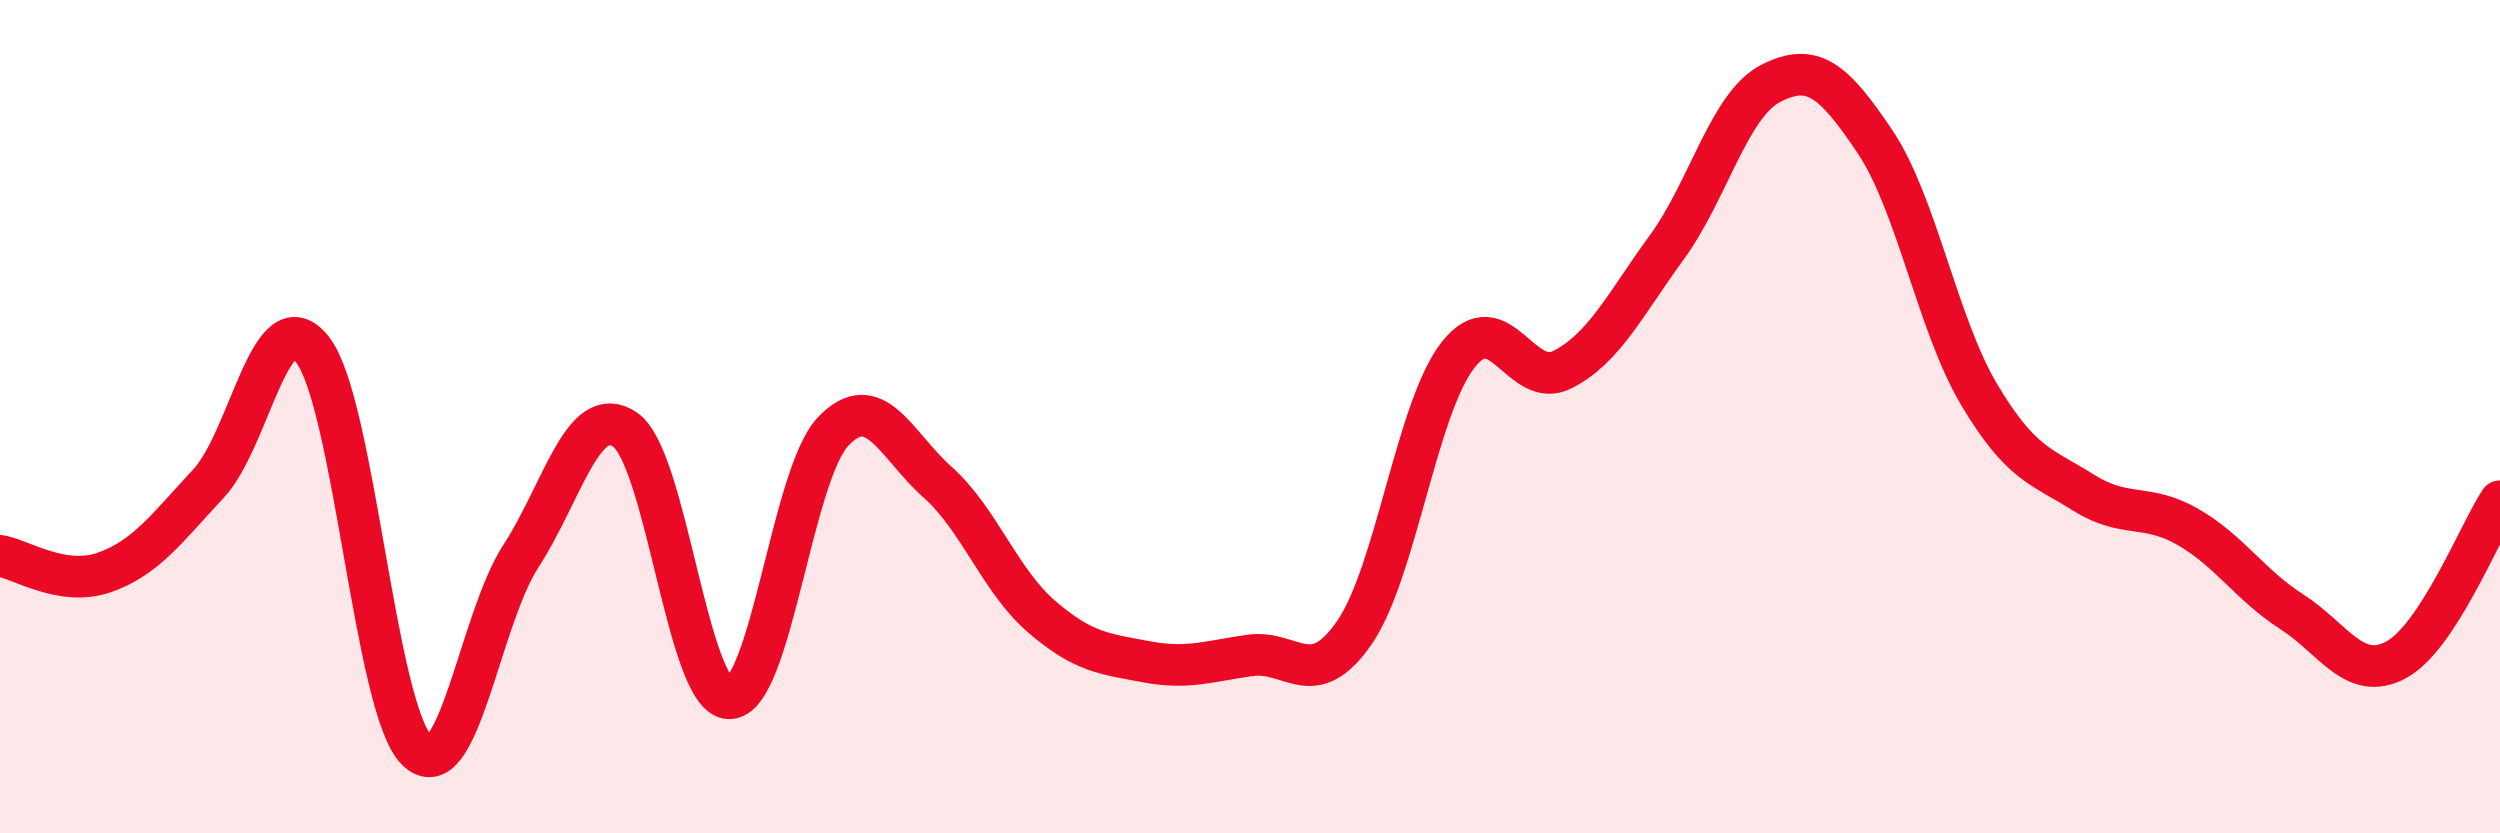
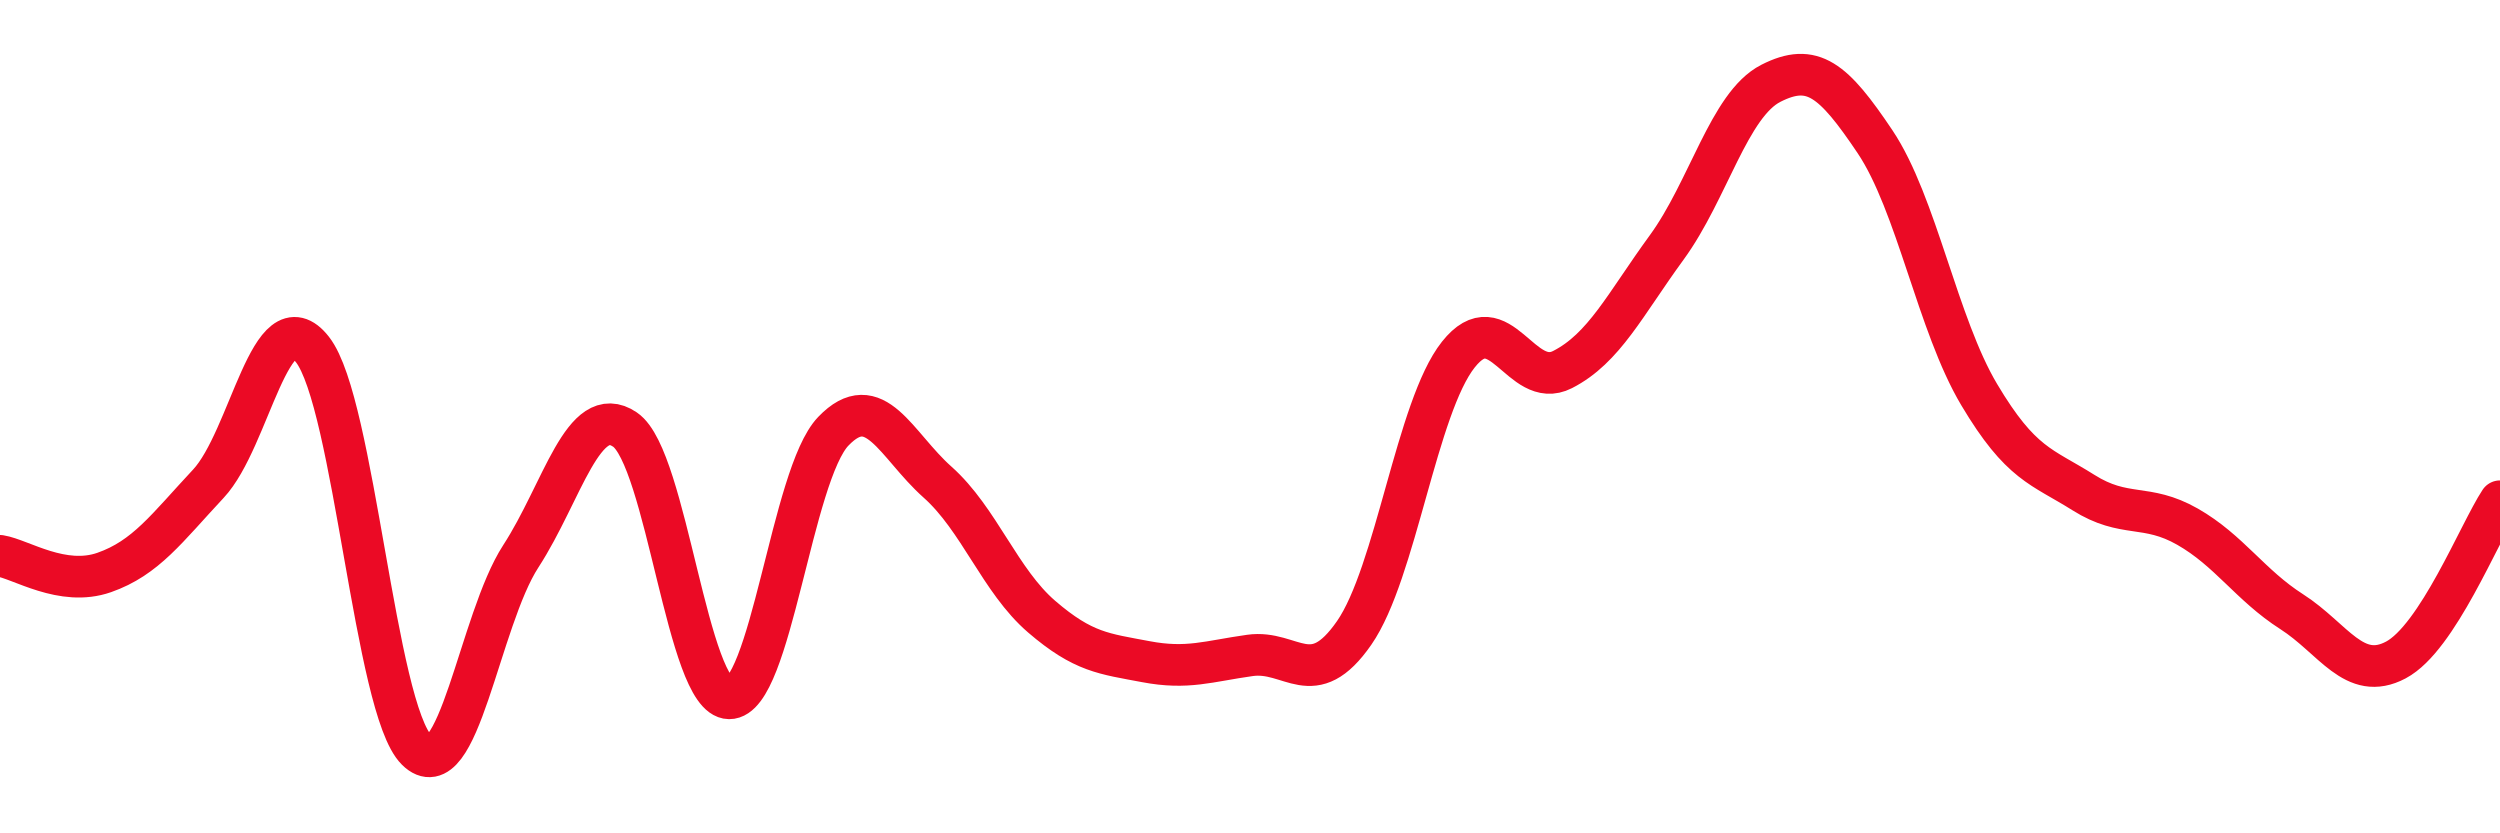
<svg xmlns="http://www.w3.org/2000/svg" width="60" height="20" viewBox="0 0 60 20">
-   <path d="M 0,13.34 C 0.5,13.42 1.5,14.09 2.5,13.74 C 3.5,13.39 4,12.68 5,11.61 C 6,10.54 6.5,7.11 7.5,8.39 C 8.5,9.67 9,17.01 10,18 C 11,18.99 11.5,14.89 12.5,13.35 C 13.5,11.81 14,9.63 15,10.31 C 16,10.99 16.5,16.75 17.5,16.76 C 18.5,16.77 19,11.39 20,10.35 C 21,9.31 21.5,10.68 22.5,11.57 C 23.5,12.46 24,13.94 25,14.8 C 26,15.66 26.5,15.69 27.5,15.88 C 28.5,16.07 29,15.87 30,15.73 C 31,15.59 31.5,16.63 32.5,15.19 C 33.5,13.75 34,9.77 35,8.51 C 36,7.25 36.5,9.38 37.5,8.87 C 38.5,8.36 39,7.31 40,5.94 C 41,4.57 41.5,2.51 42.5,2 C 43.5,1.49 44,1.91 45,3.4 C 46,4.89 46.5,7.79 47.5,9.47 C 48.5,11.15 49,11.19 50,11.82 C 51,12.45 51.5,12.07 52.5,12.64 C 53.5,13.21 54,14.04 55,14.68 C 56,15.32 56.5,16.37 57.5,15.84 C 58.5,15.31 59.5,12.79 60,12.03L60 20L0 20Z" fill="#EB0A25" opacity="0.1" stroke-linecap="round" stroke-linejoin="round" />
  <path d="M 0,13.34 C 0.5,13.42 1.5,14.09 2.5,13.74 C 3.5,13.39 4,12.68 5,11.61 C 6,10.54 6.5,7.11 7.5,8.39 C 8.5,9.67 9,17.01 10,18 C 11,18.99 11.5,14.89 12.5,13.35 C 13.5,11.81 14,9.63 15,10.31 C 16,10.99 16.5,16.75 17.5,16.76 C 18.5,16.77 19,11.39 20,10.35 C 21,9.31 21.5,10.68 22.5,11.57 C 23.5,12.46 24,13.94 25,14.8 C 26,15.66 26.5,15.69 27.5,15.88 C 28.5,16.07 29,15.87 30,15.73 C 31,15.59 31.5,16.63 32.5,15.19 C 33.5,13.75 34,9.77 35,8.51 C 36,7.25 36.5,9.38 37.5,8.87 C 38.5,8.36 39,7.31 40,5.94 C 41,4.57 41.5,2.51 42.5,2 C 43.5,1.49 44,1.91 45,3.4 C 46,4.89 46.5,7.79 47.5,9.47 C 48.5,11.15 49,11.19 50,11.82 C 51,12.45 51.5,12.07 52.5,12.64 C 53.5,13.21 54,14.04 55,14.68 C 56,15.32 56.5,16.37 57.5,15.84 C 58.5,15.31 59.5,12.79 60,12.03" stroke="#EB0A25" stroke-width="1" fill="none" stroke-linecap="round" stroke-linejoin="round" />
</svg>